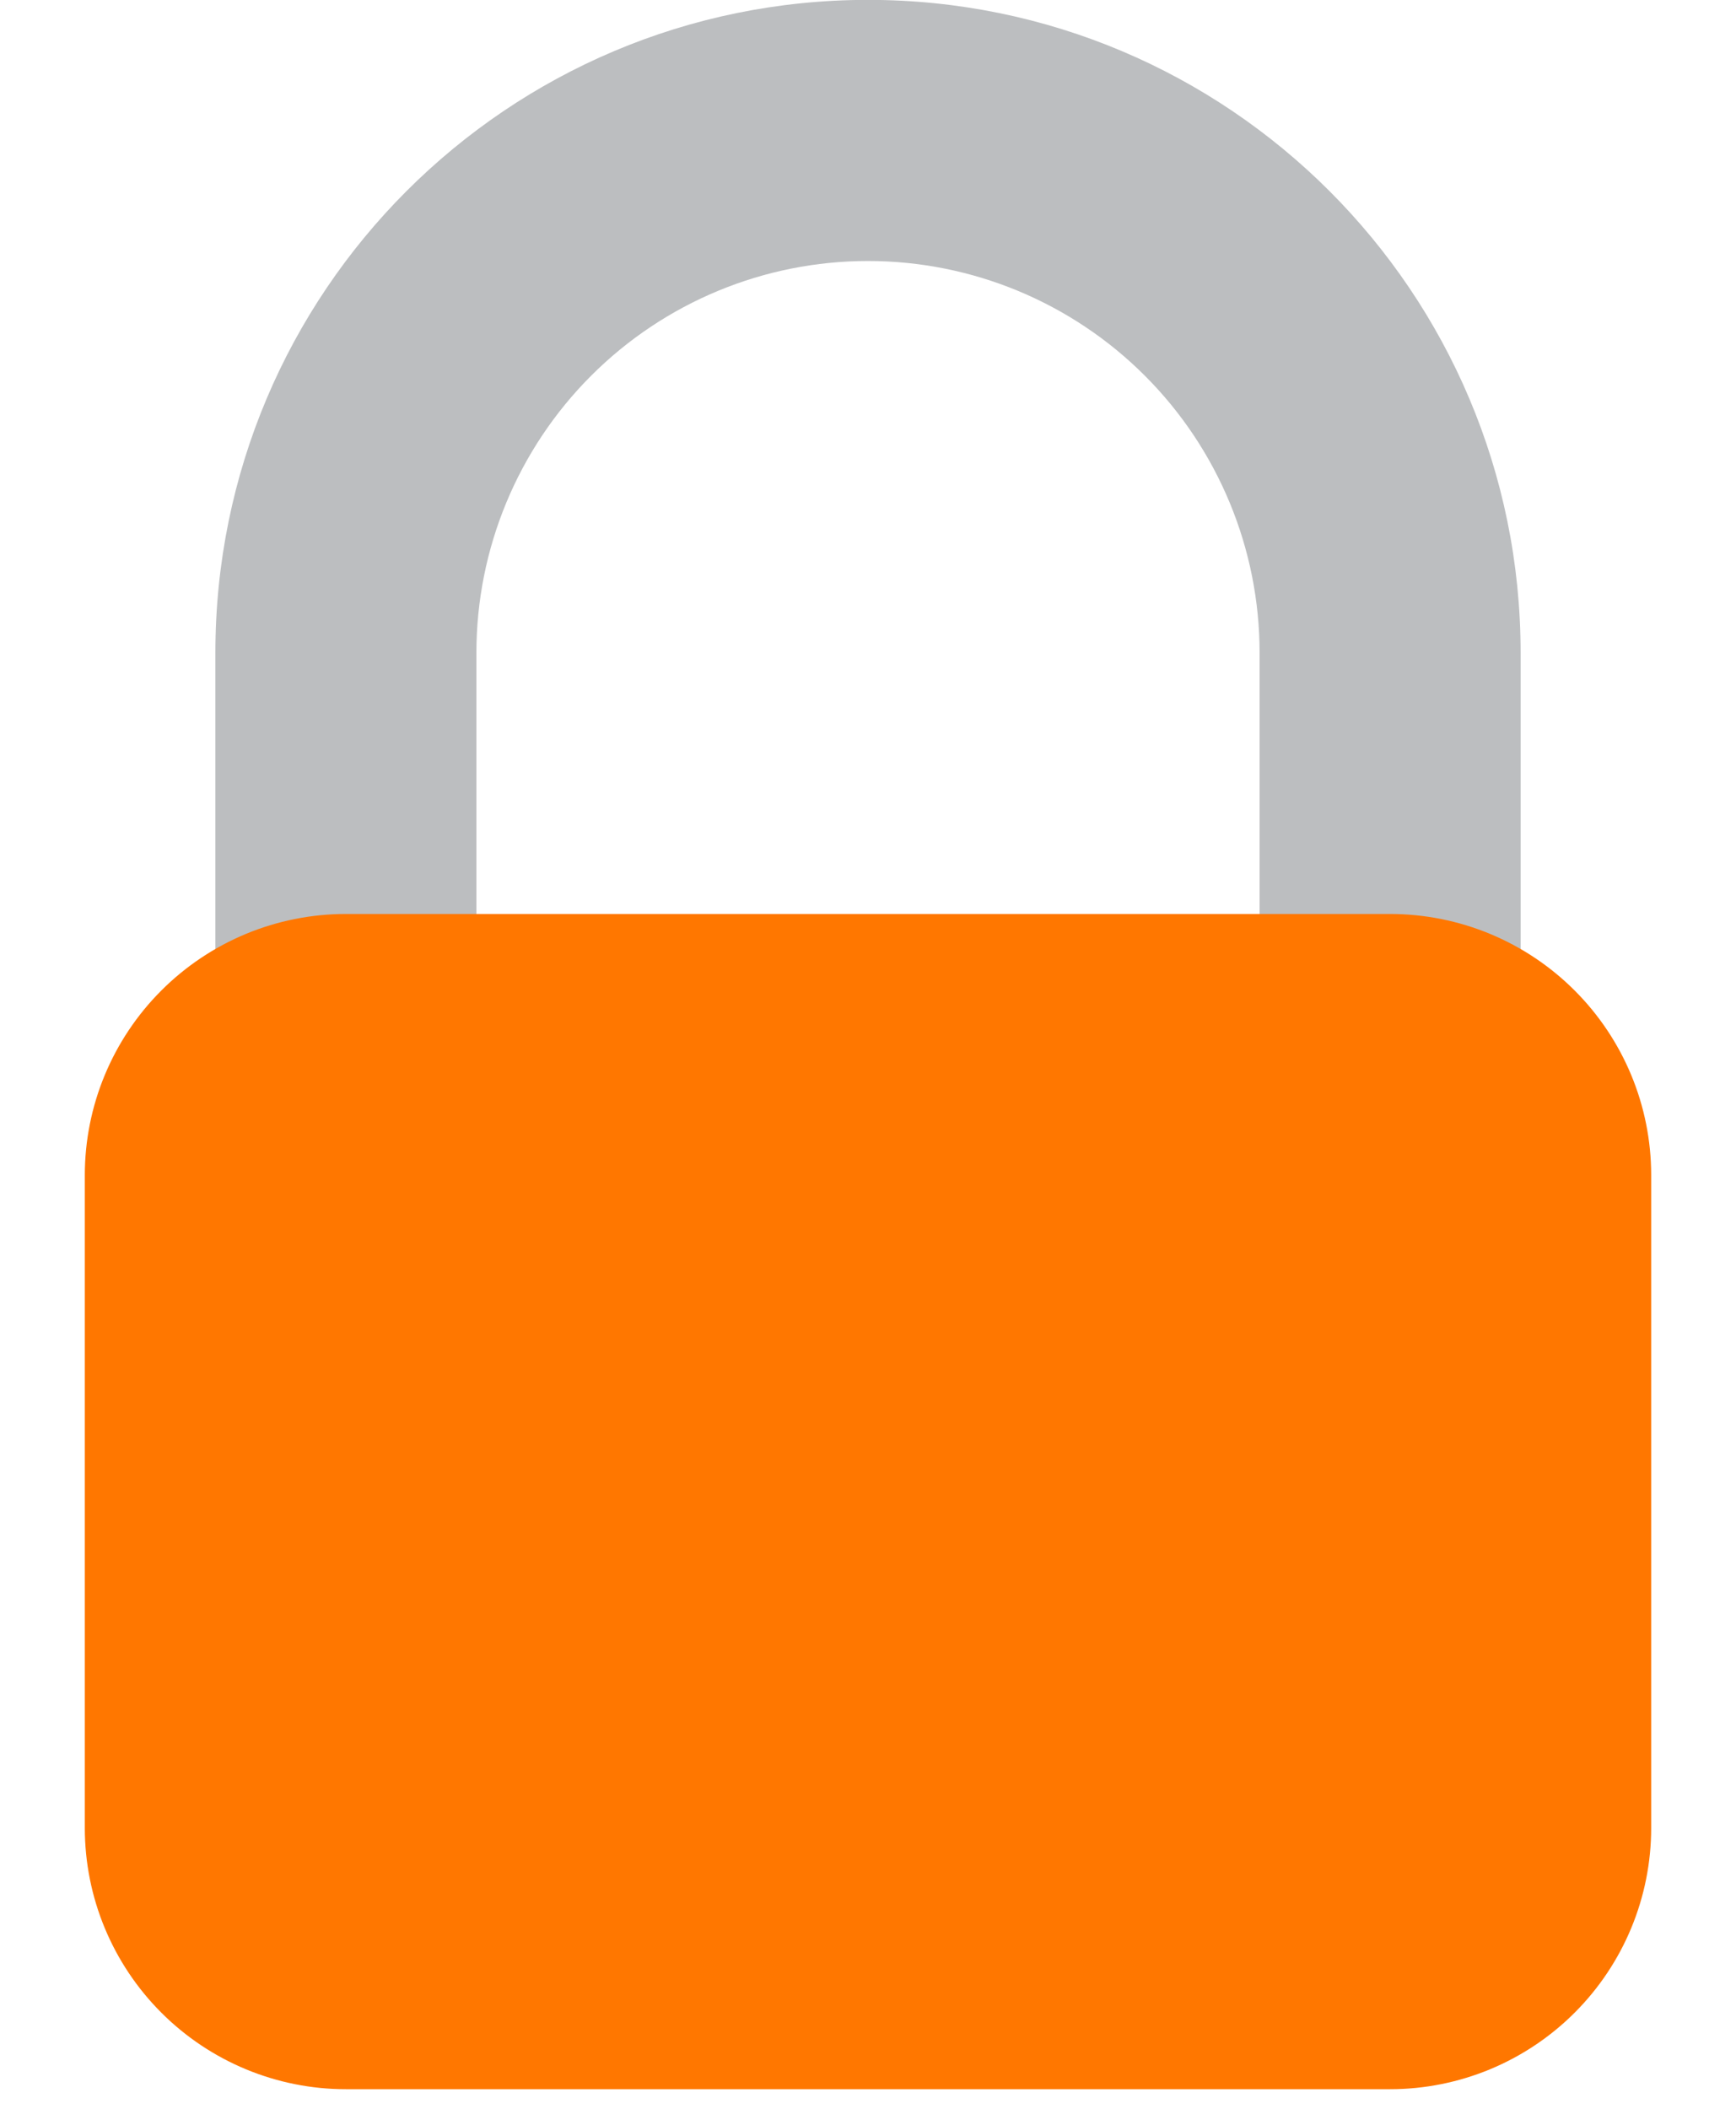
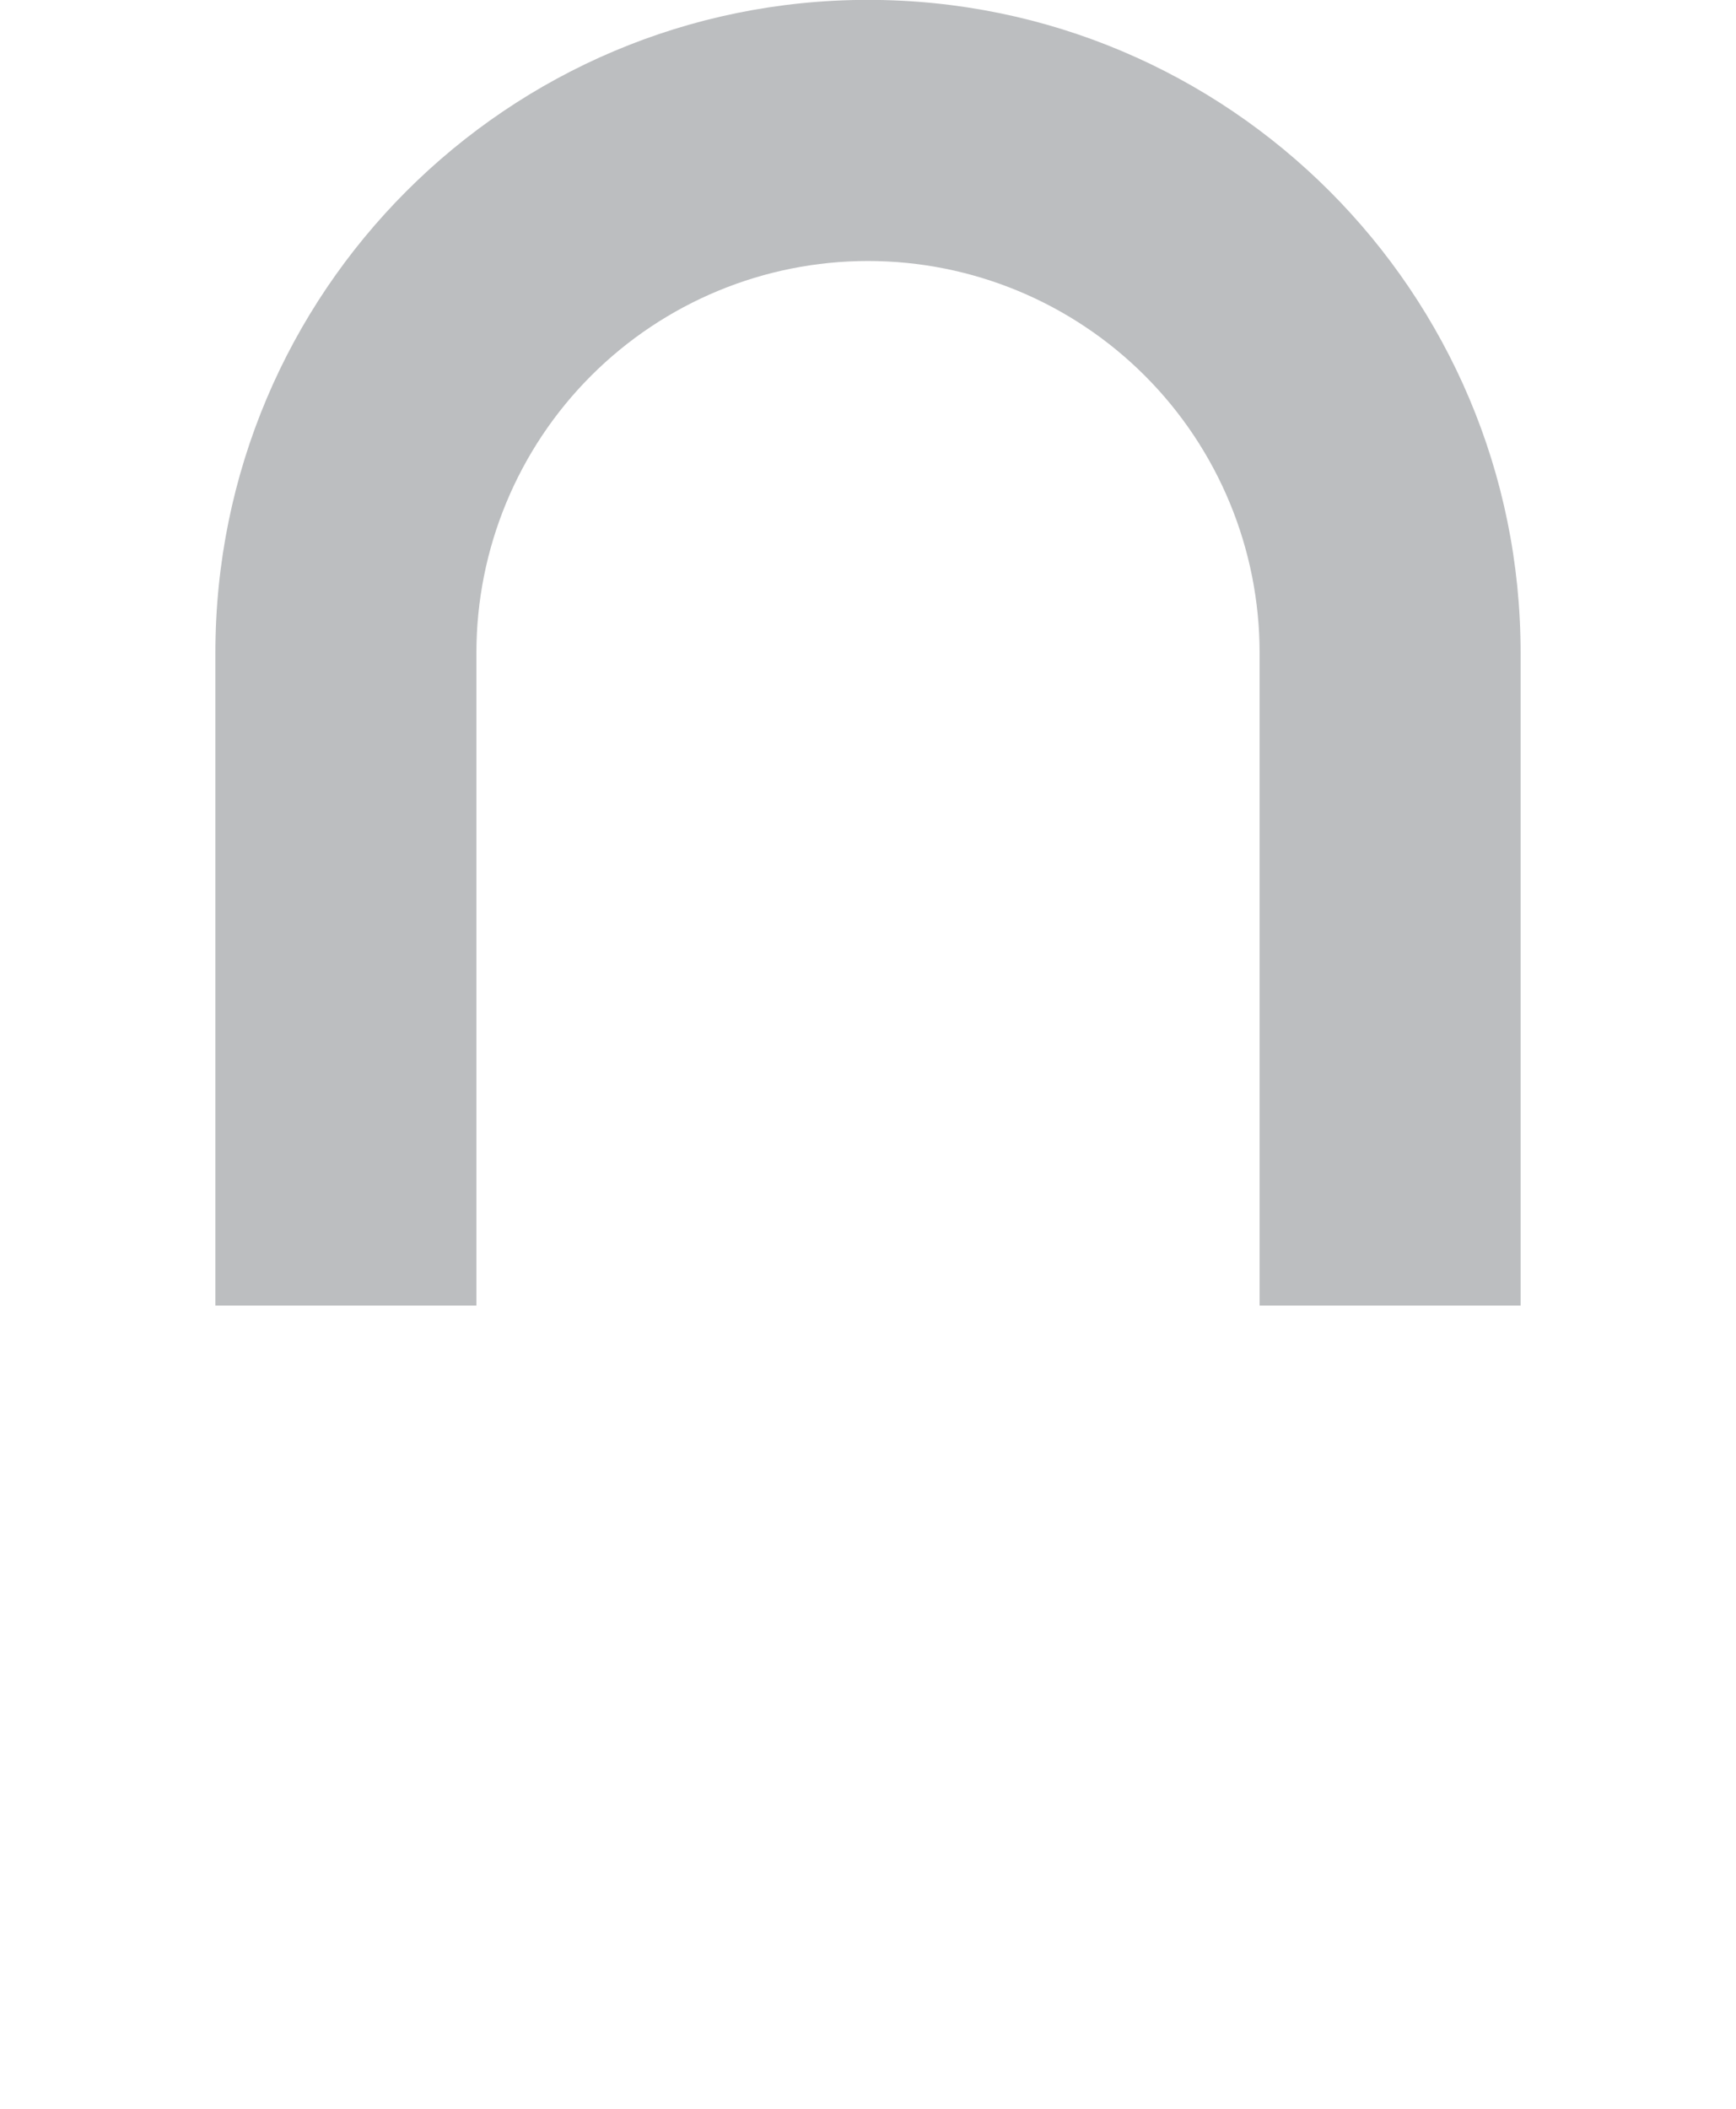
<svg xmlns="http://www.w3.org/2000/svg" width="14" height="17" viewBox="0 0 14 17" fill="none">
  <path d="M7 -0.001C4.093 -0.001 1.737 2.355 1.737 5.262V10.525H3.842V5.262C3.842 4.425 4.175 3.621 4.767 3.029C5.359 2.437 6.162 2.104 7 2.104C7.838 2.104 8.641 2.437 9.233 3.029C9.825 3.621 10.158 4.425 10.158 5.262V10.525H12.263V5.262C12.263 2.355 9.907 -0.001 7 -0.001Z" fill="#BCBEC0" />
-   <path d="M13.316 14.736C13.316 15.295 13.094 15.83 12.699 16.225C12.304 16.62 11.769 16.842 11.21 16.842H2.789C2.231 16.842 1.696 16.62 1.301 16.225C0.906 15.83 0.684 15.295 0.684 14.736V9.473C0.684 8.915 0.906 8.38 1.301 7.985C1.696 7.59 2.231 7.368 2.789 7.368H11.21C11.769 7.368 12.304 7.59 12.699 7.985C13.094 8.38 13.316 8.915 13.316 9.473V14.736Z" fill="#FF7700" />
</svg>